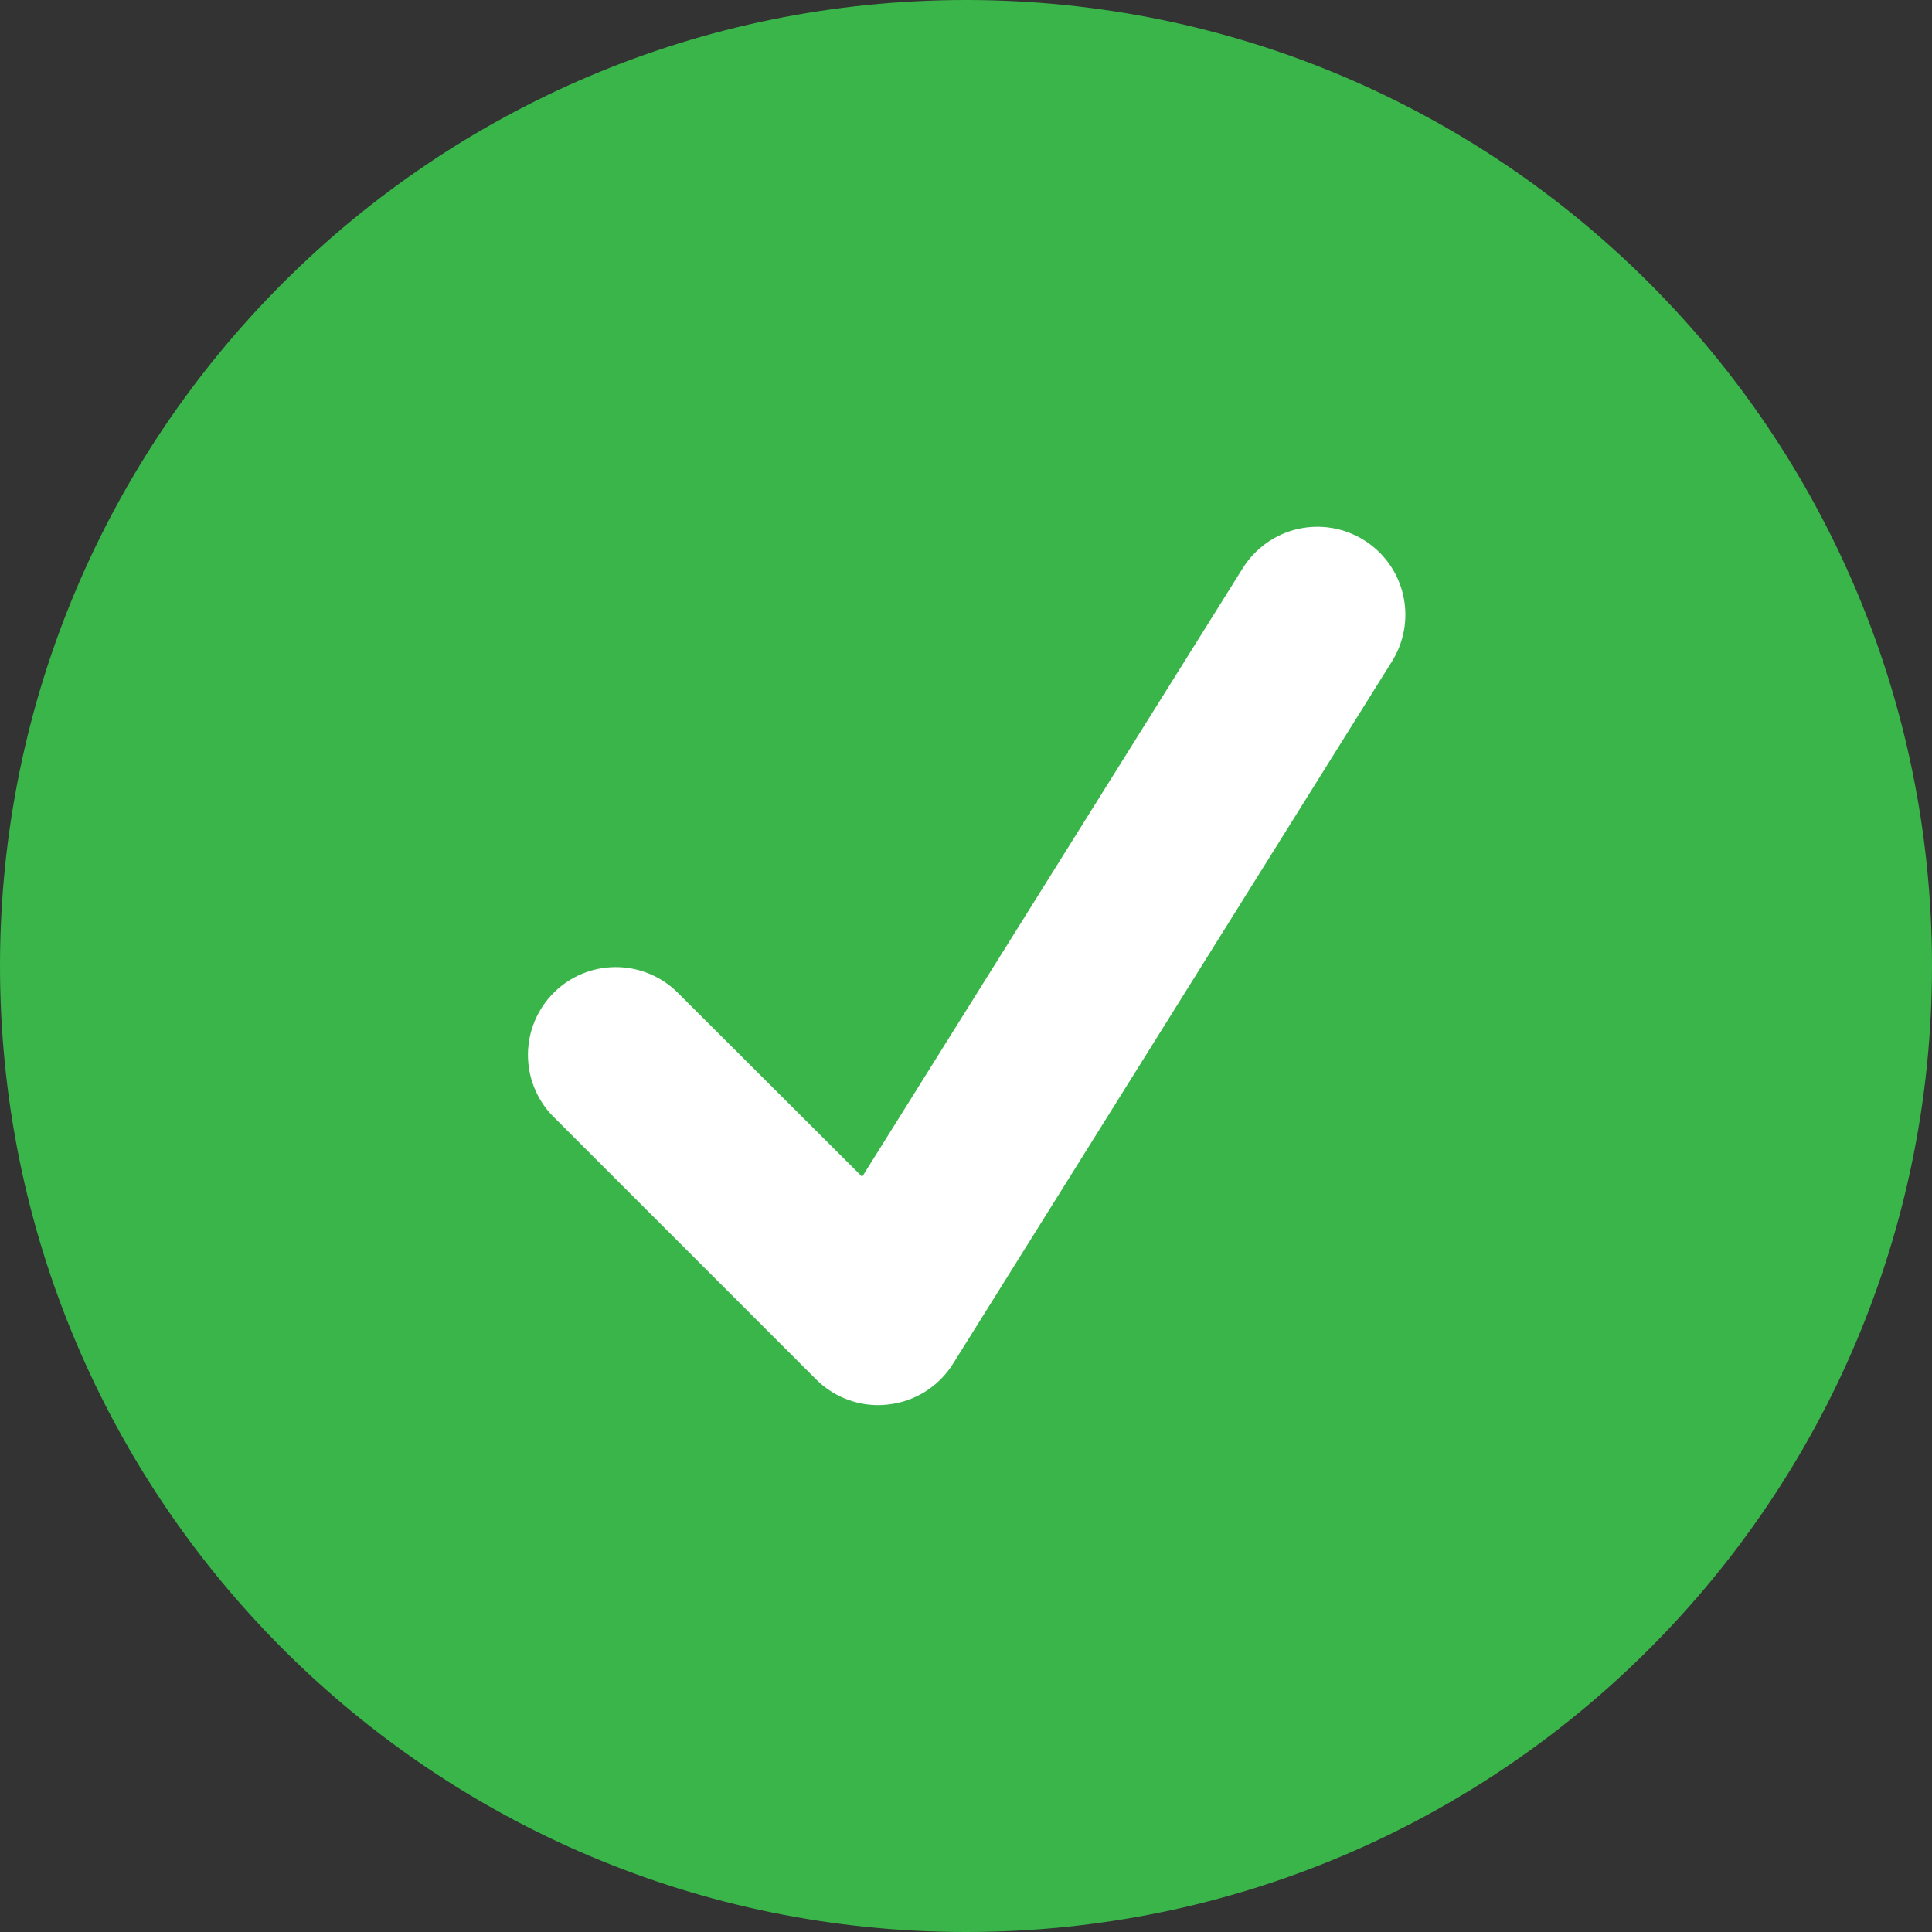
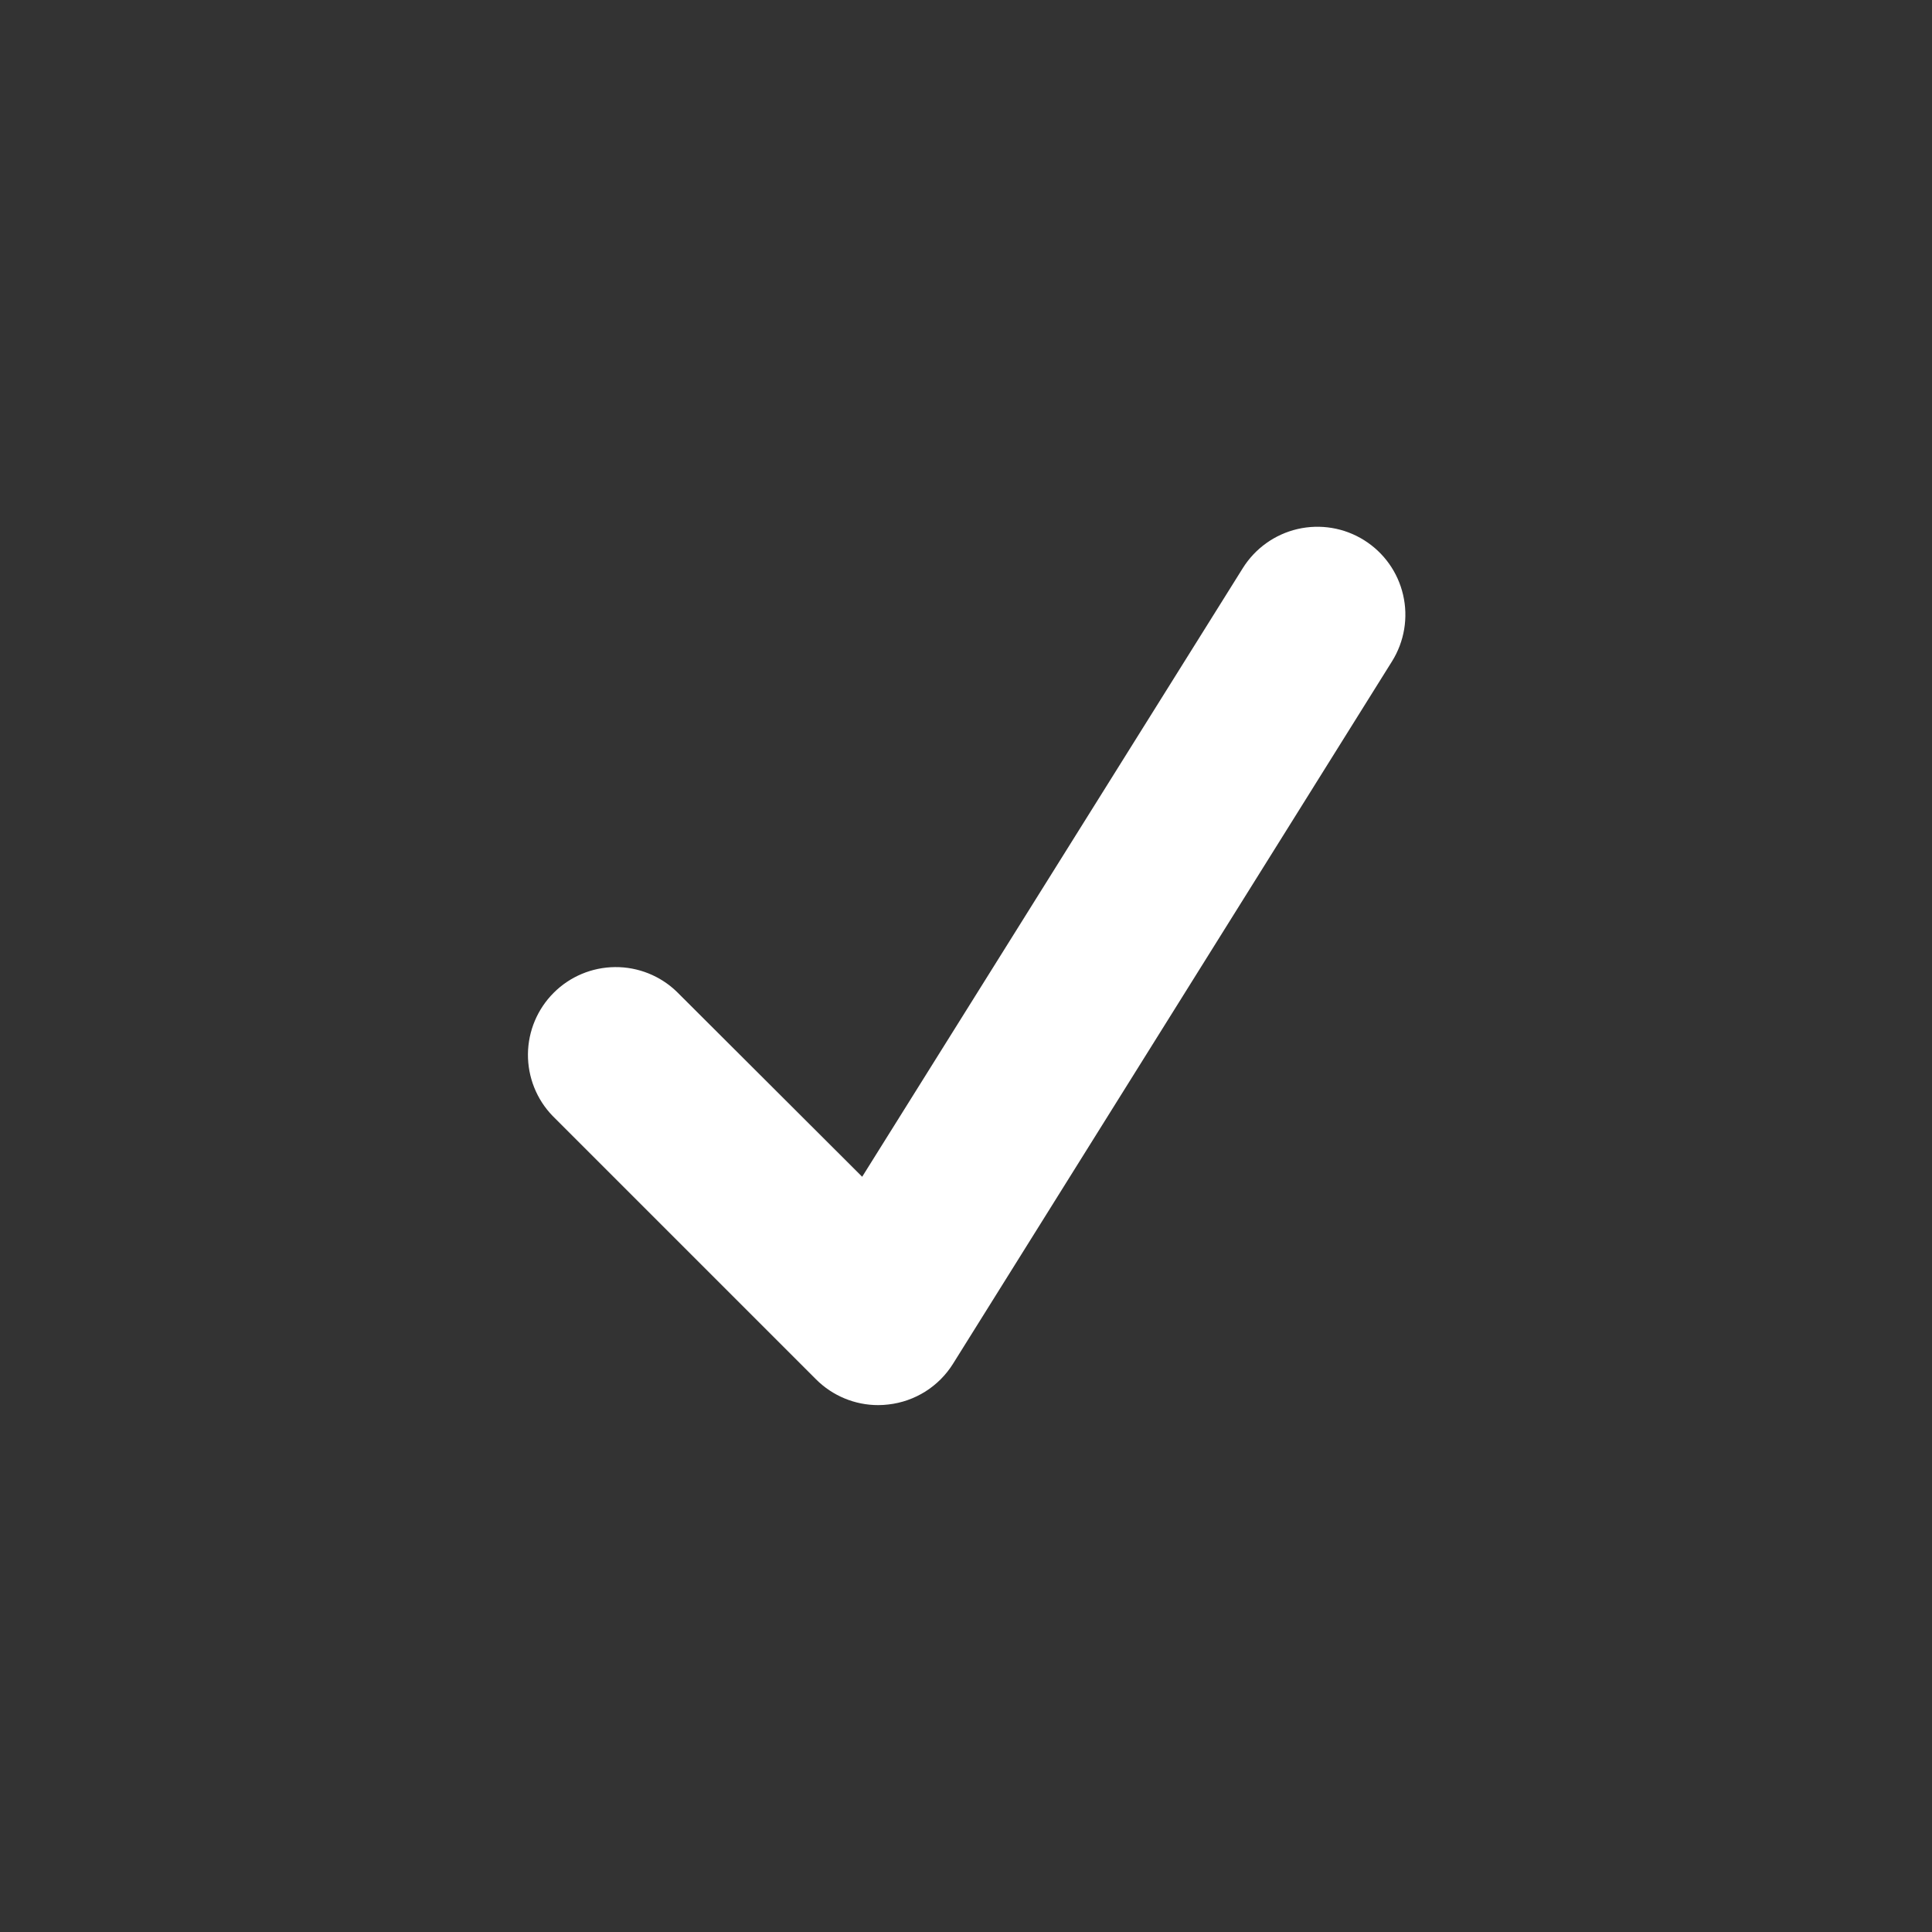
<svg xmlns="http://www.w3.org/2000/svg" width="46" height="46" viewBox="0 0 46 46" fill="none">
  <rect x="0" y="0" width="46" height="46" fill="#333333" stroke="none" />
  <g id="Group 1000003689">
-     <path id="Vector" d="M23 46C35.703 46 46 35.703 46 23C46 10.297 35.703 0 23 0C10.297 0 0 10.297 0 23C0 35.703 10.297 46 23 46Z" fill="#39B54A" />
    <path id="Vector_2" d="M20.908 33.455C20.354 33.455 19.822 33.234 19.43 32.842L13.157 26.569C12.776 26.175 12.566 25.647 12.57 25.099C12.575 24.55 12.795 24.026 13.183 23.638C13.57 23.25 14.095 23.031 14.643 23.026C15.191 23.021 15.72 23.232 16.114 23.613L20.528 28.018L29.59 13.528C29.884 13.057 30.353 12.722 30.894 12.596C31.435 12.471 32.004 12.565 32.475 12.859C32.947 13.153 33.282 13.622 33.407 14.163C33.533 14.704 33.438 15.273 33.144 15.745L22.69 32.472C22.523 32.739 22.298 32.964 22.032 33.132C21.766 33.299 21.465 33.405 21.153 33.44C21.072 33.45 20.99 33.455 20.908 33.455Z" fill="white" />
  </g>
</svg>